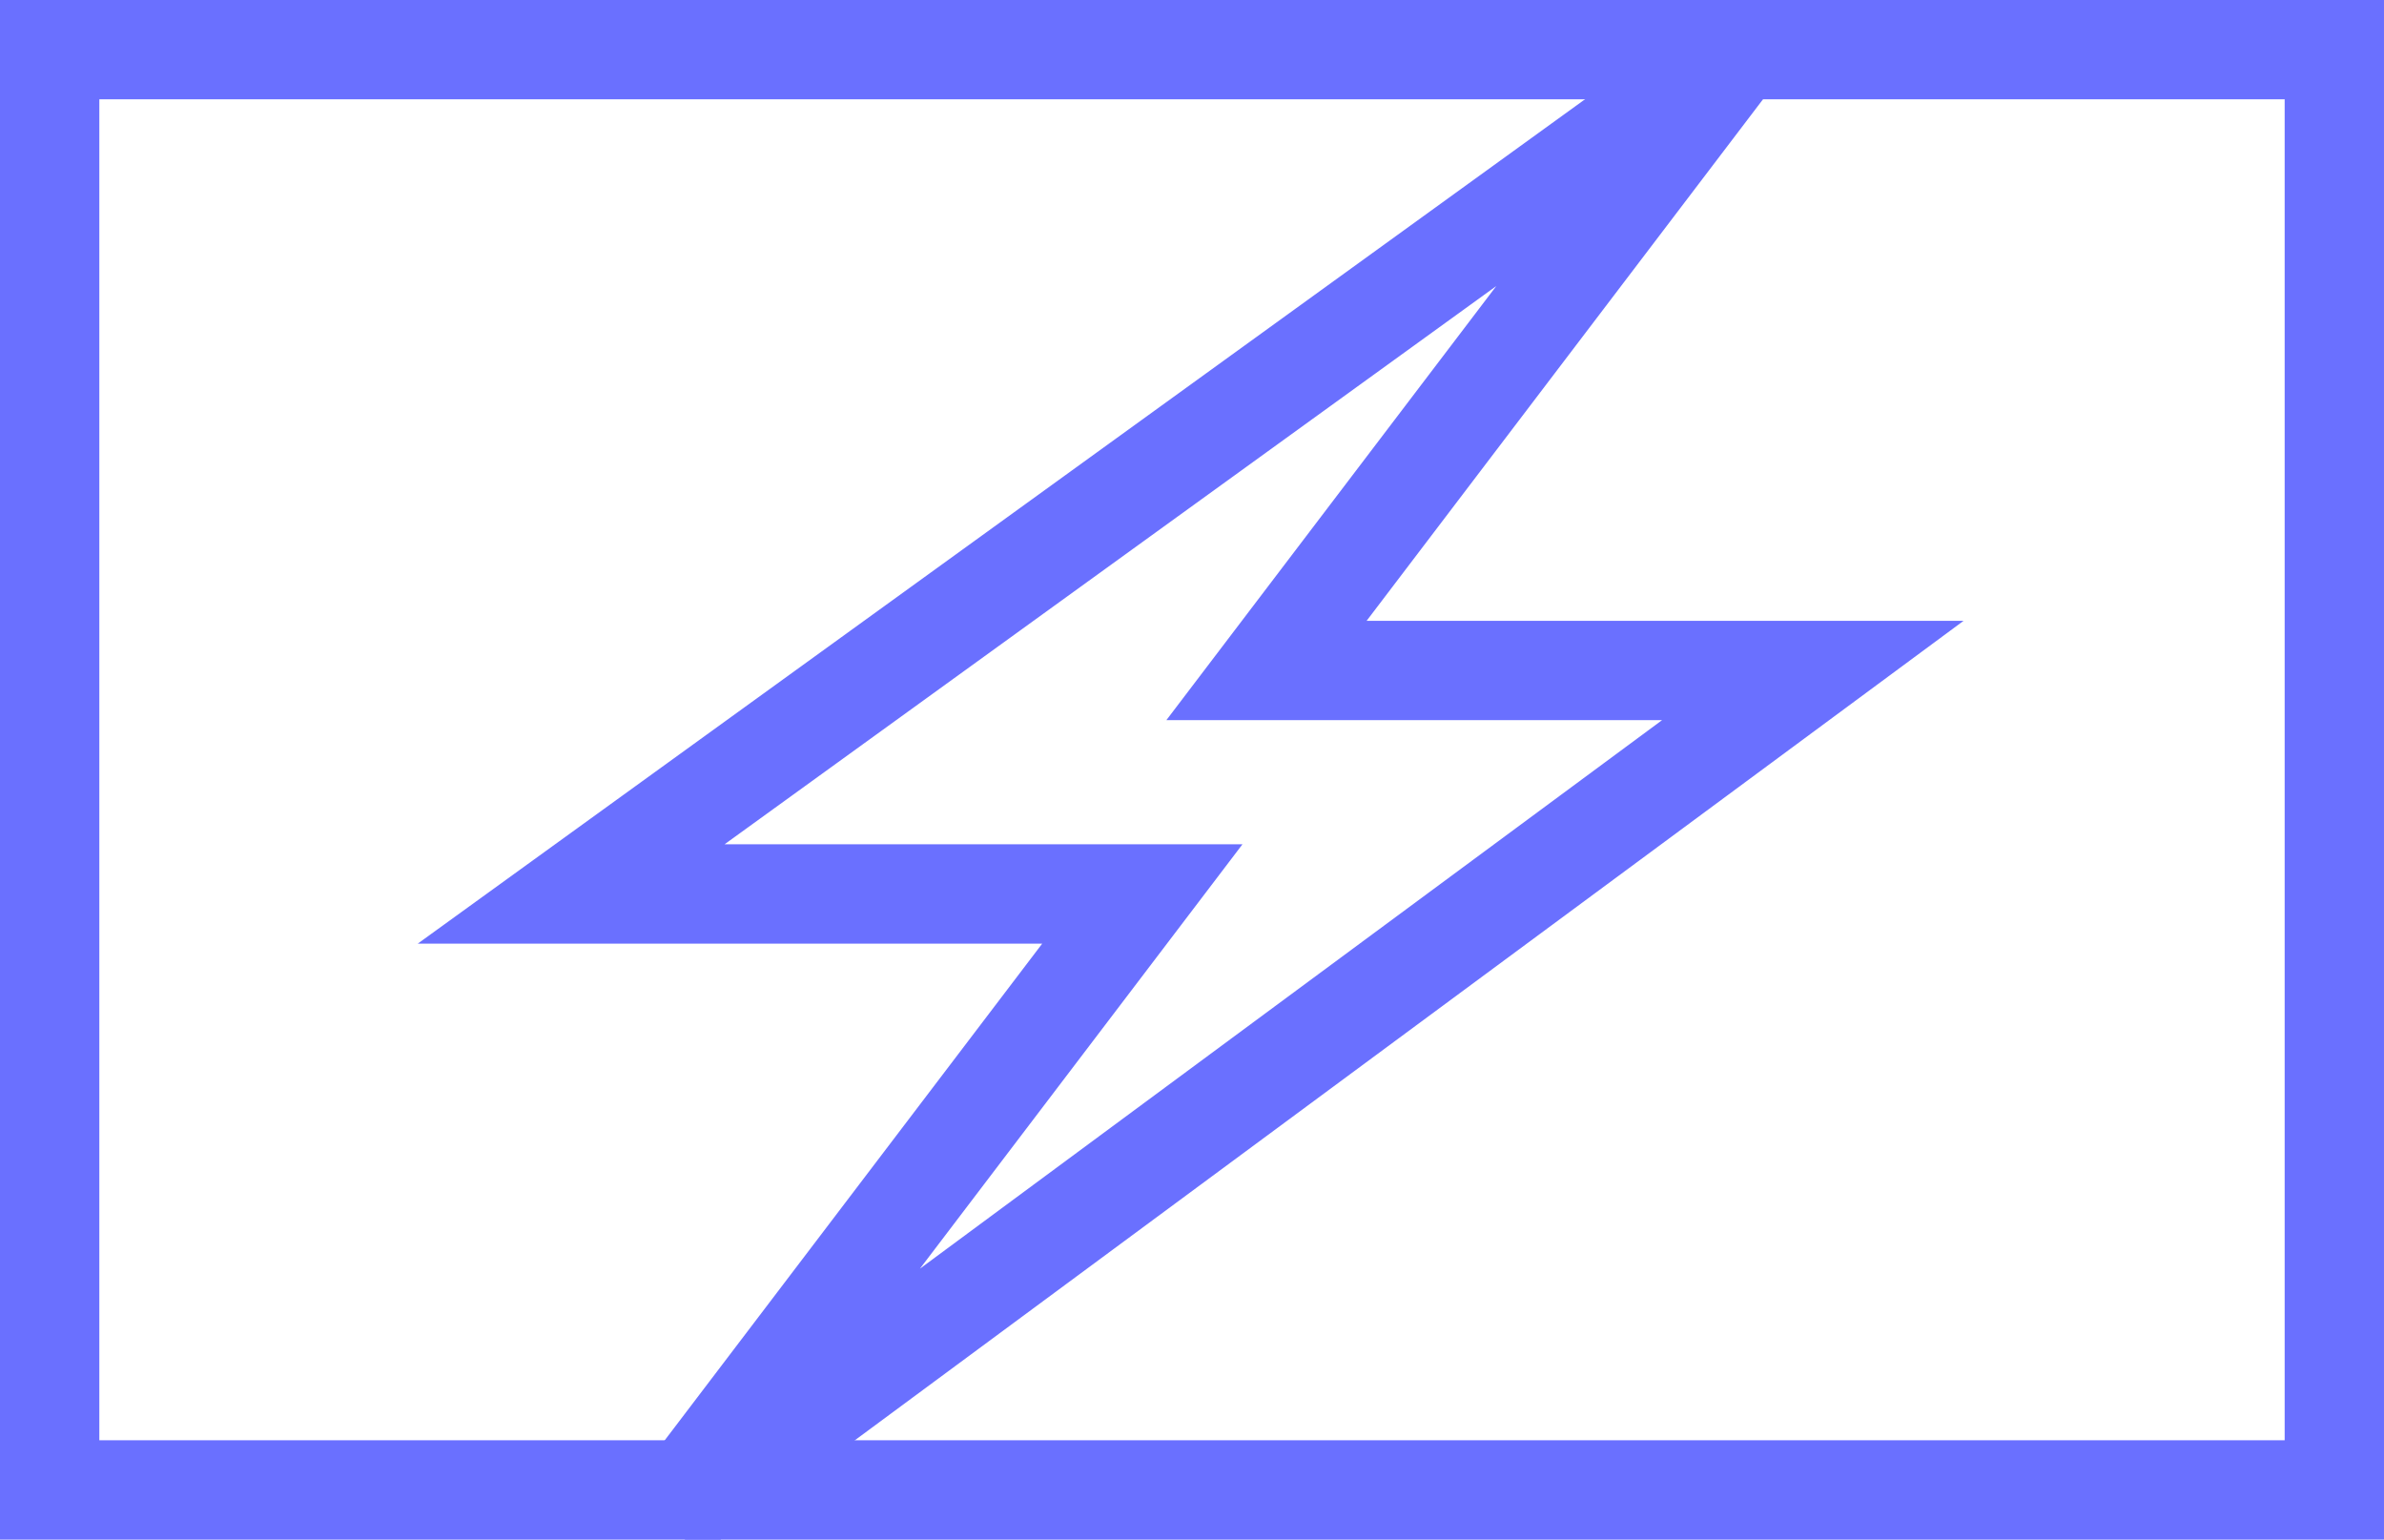
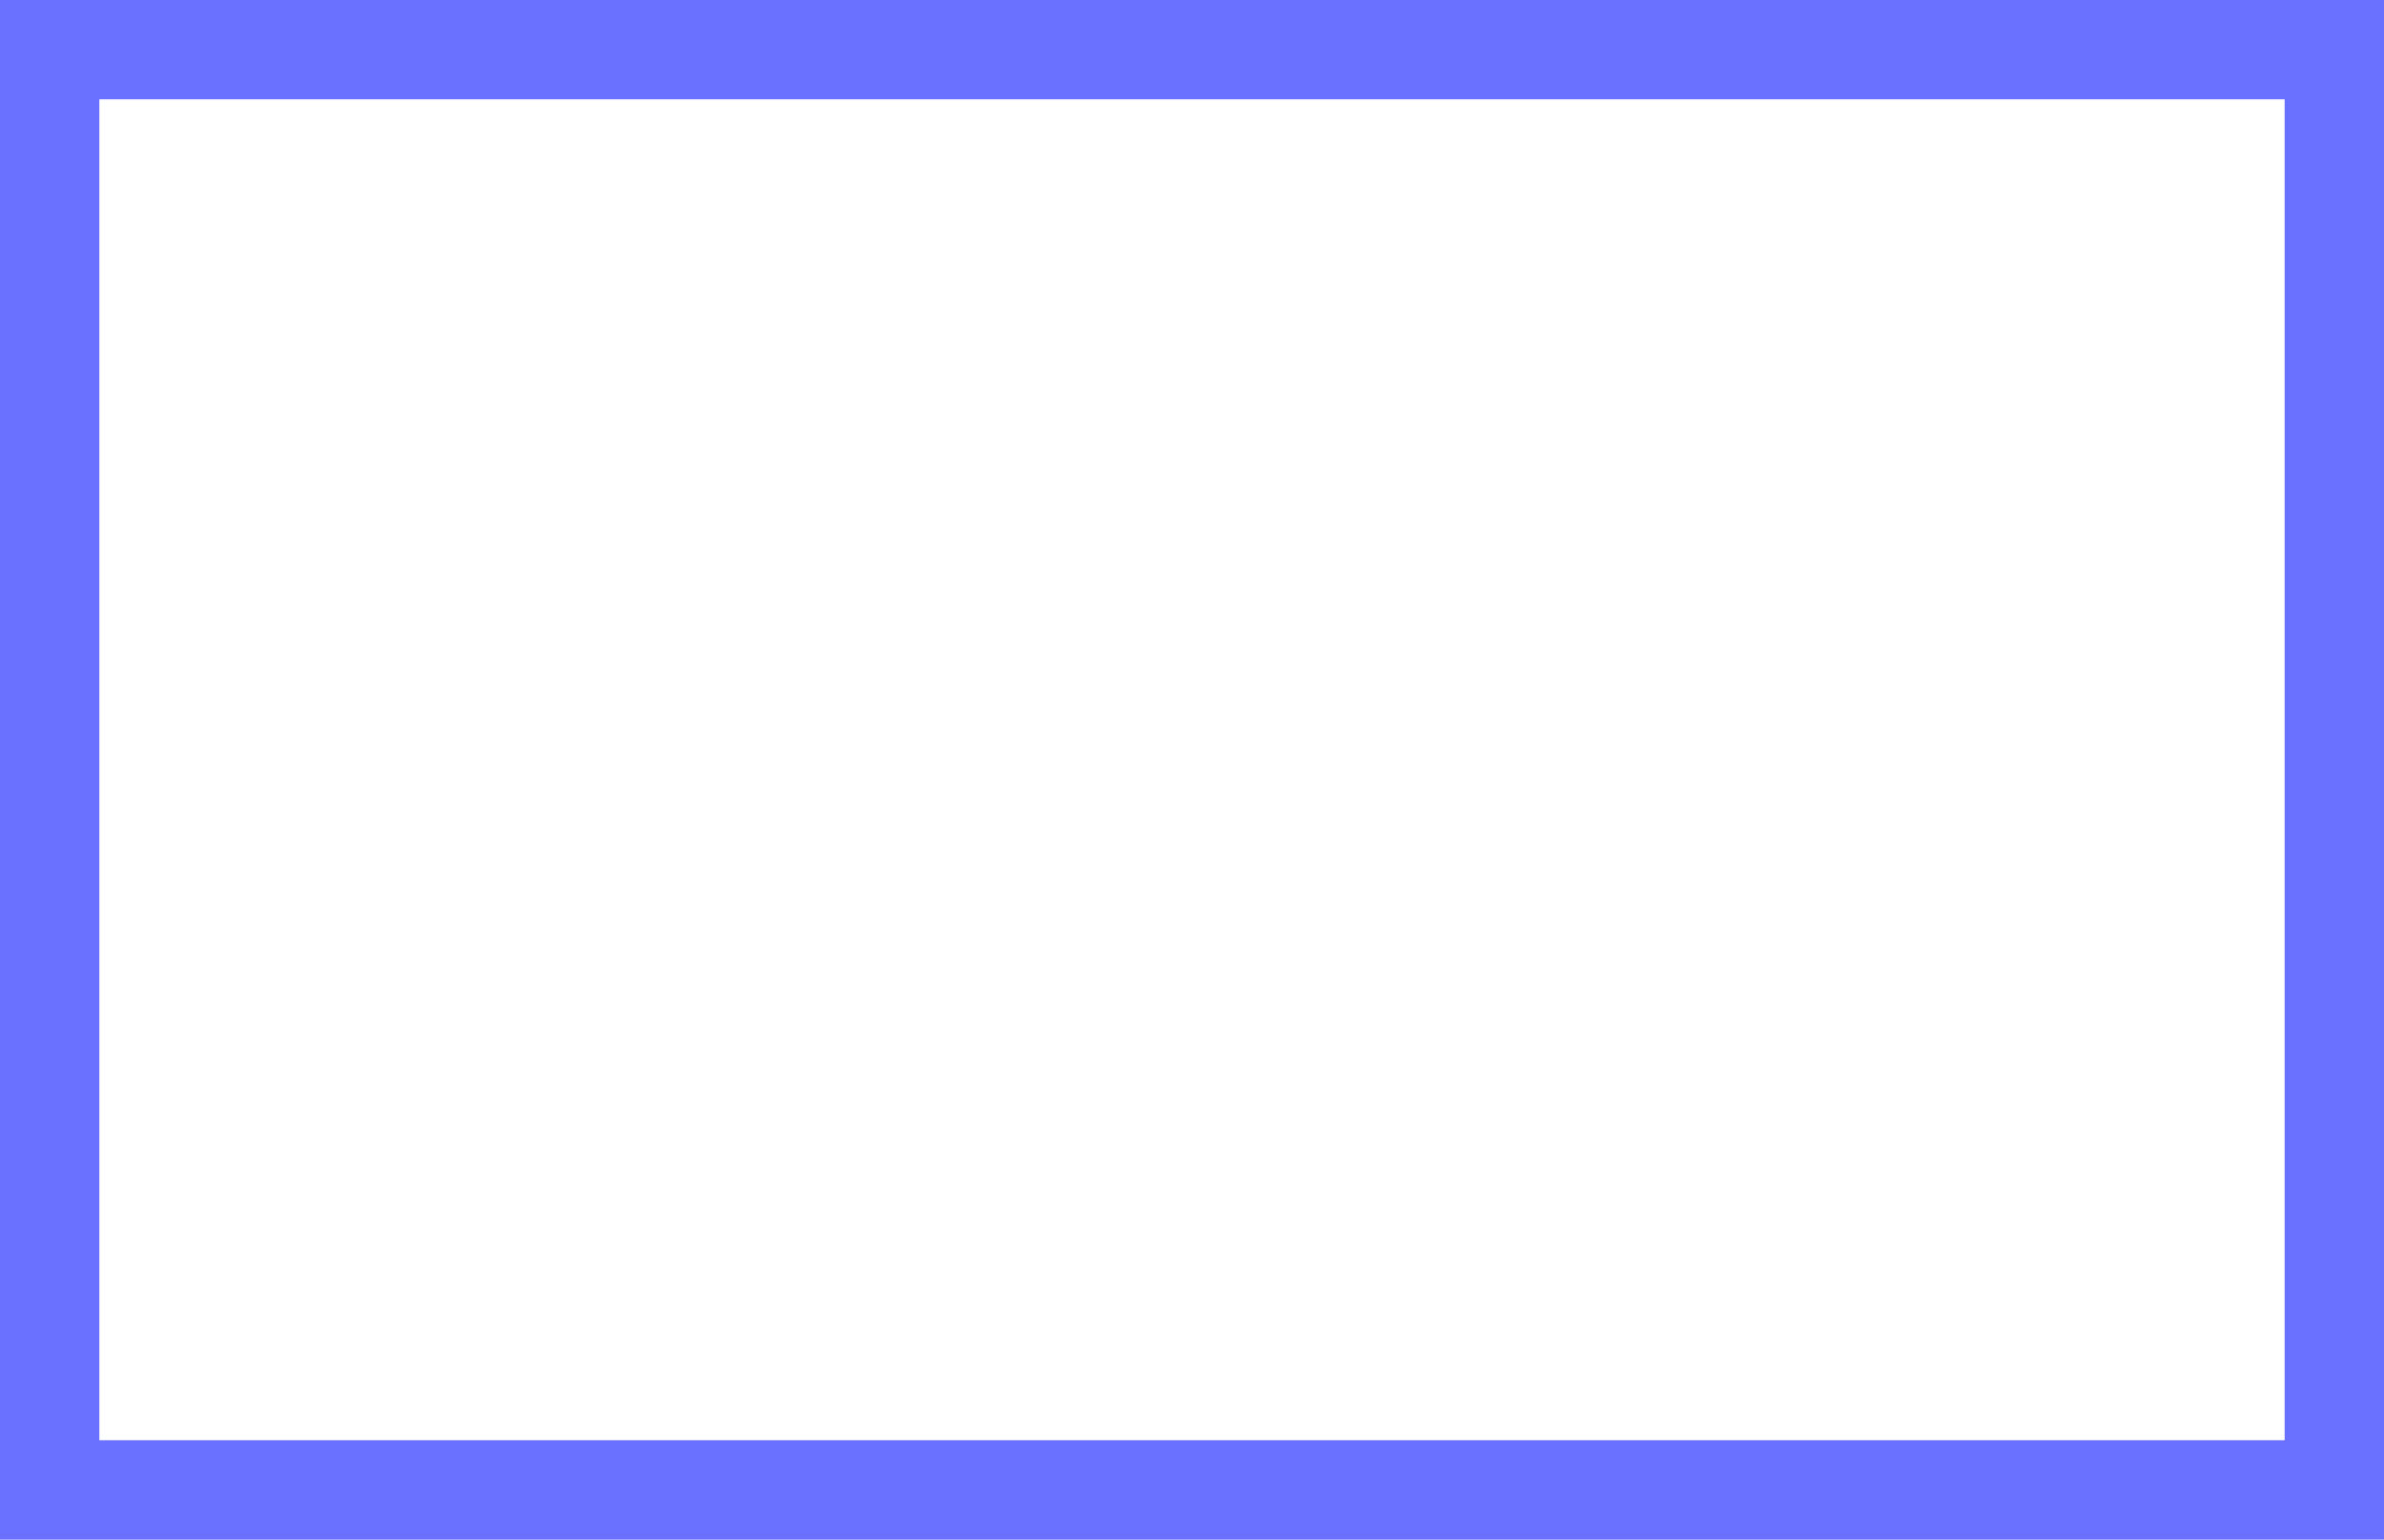
<svg xmlns="http://www.w3.org/2000/svg" width="48" height="31" viewBox="0 0 48 31" fill="none">
  <g clip-path="url(#clip0_491_776)">
-     <path d="M11.5 18L35 1L25.5 13.5H36.5L13.5 30.5L23 18H11.5Z" stroke="#6A70FF" stroke-width="2" />
-   </g>
+     </g>
  <rect x="1" y="1" width="46" height="29" stroke="#6A70FF" stroke-width="2" />
  <defs>
    <clipPath id="clip0_491_776">
      <rect width="48" height="31" fill="white" />
    </clipPath>
  </defs>
</svg>